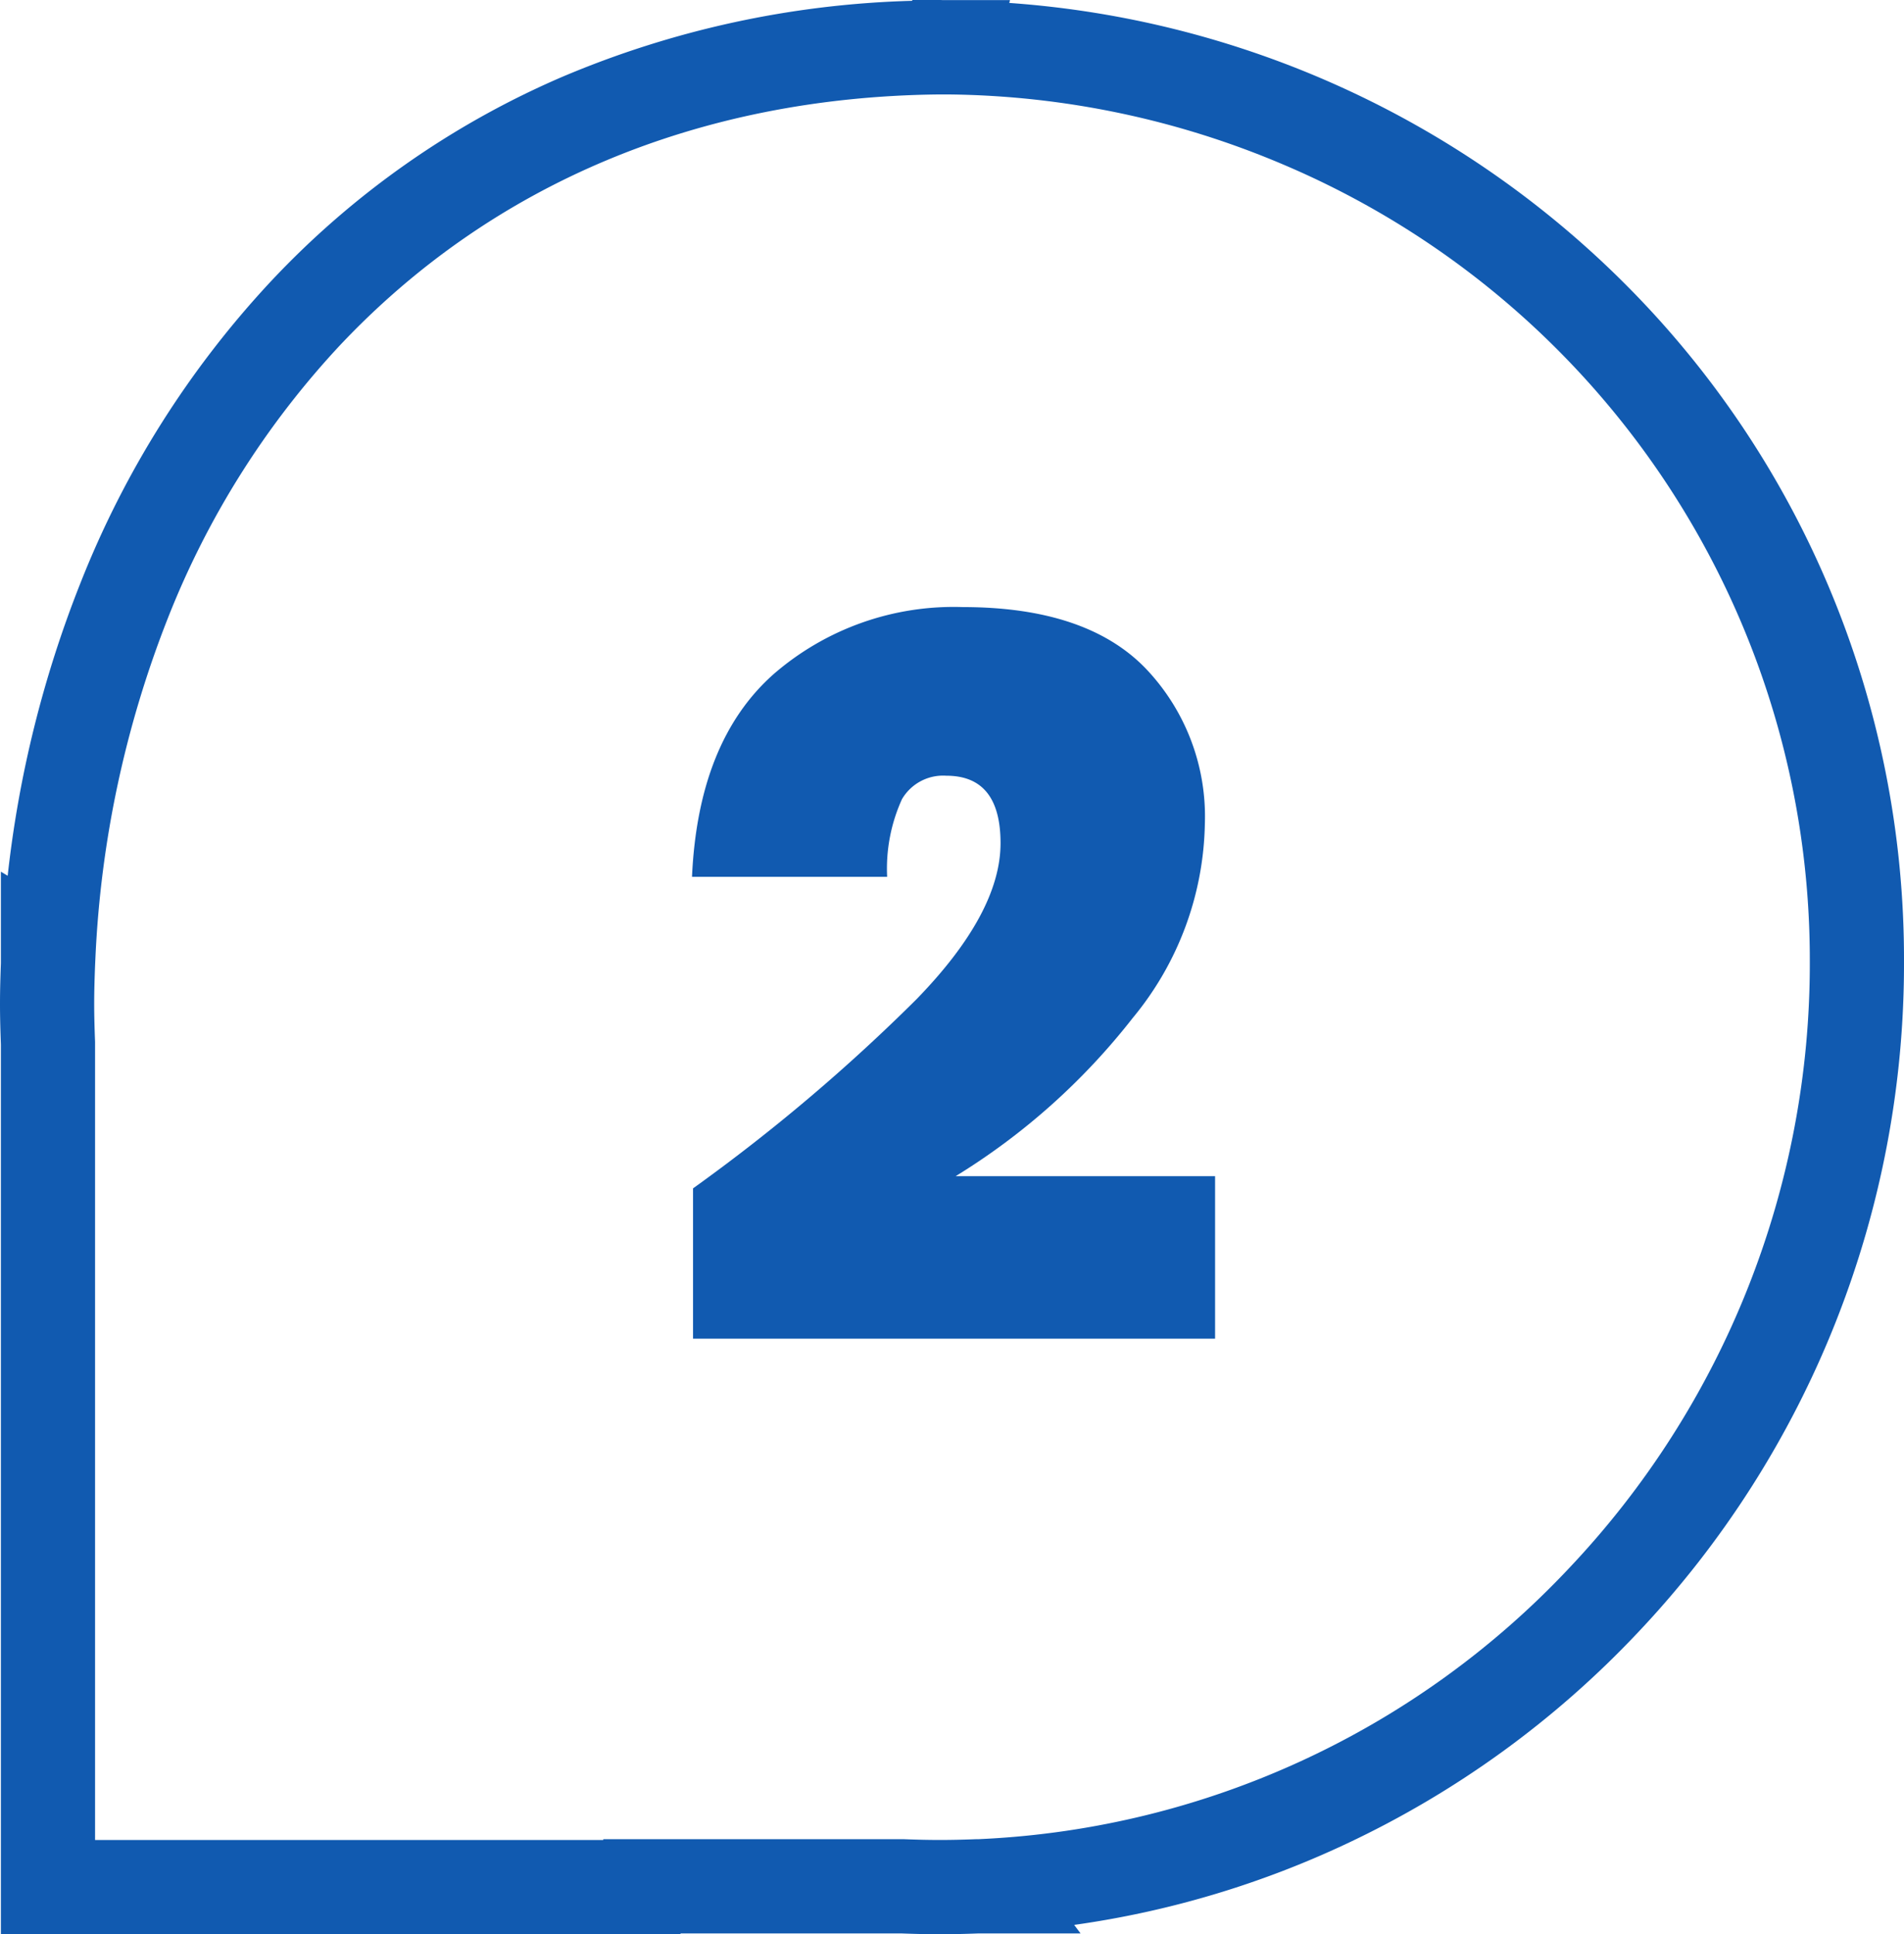
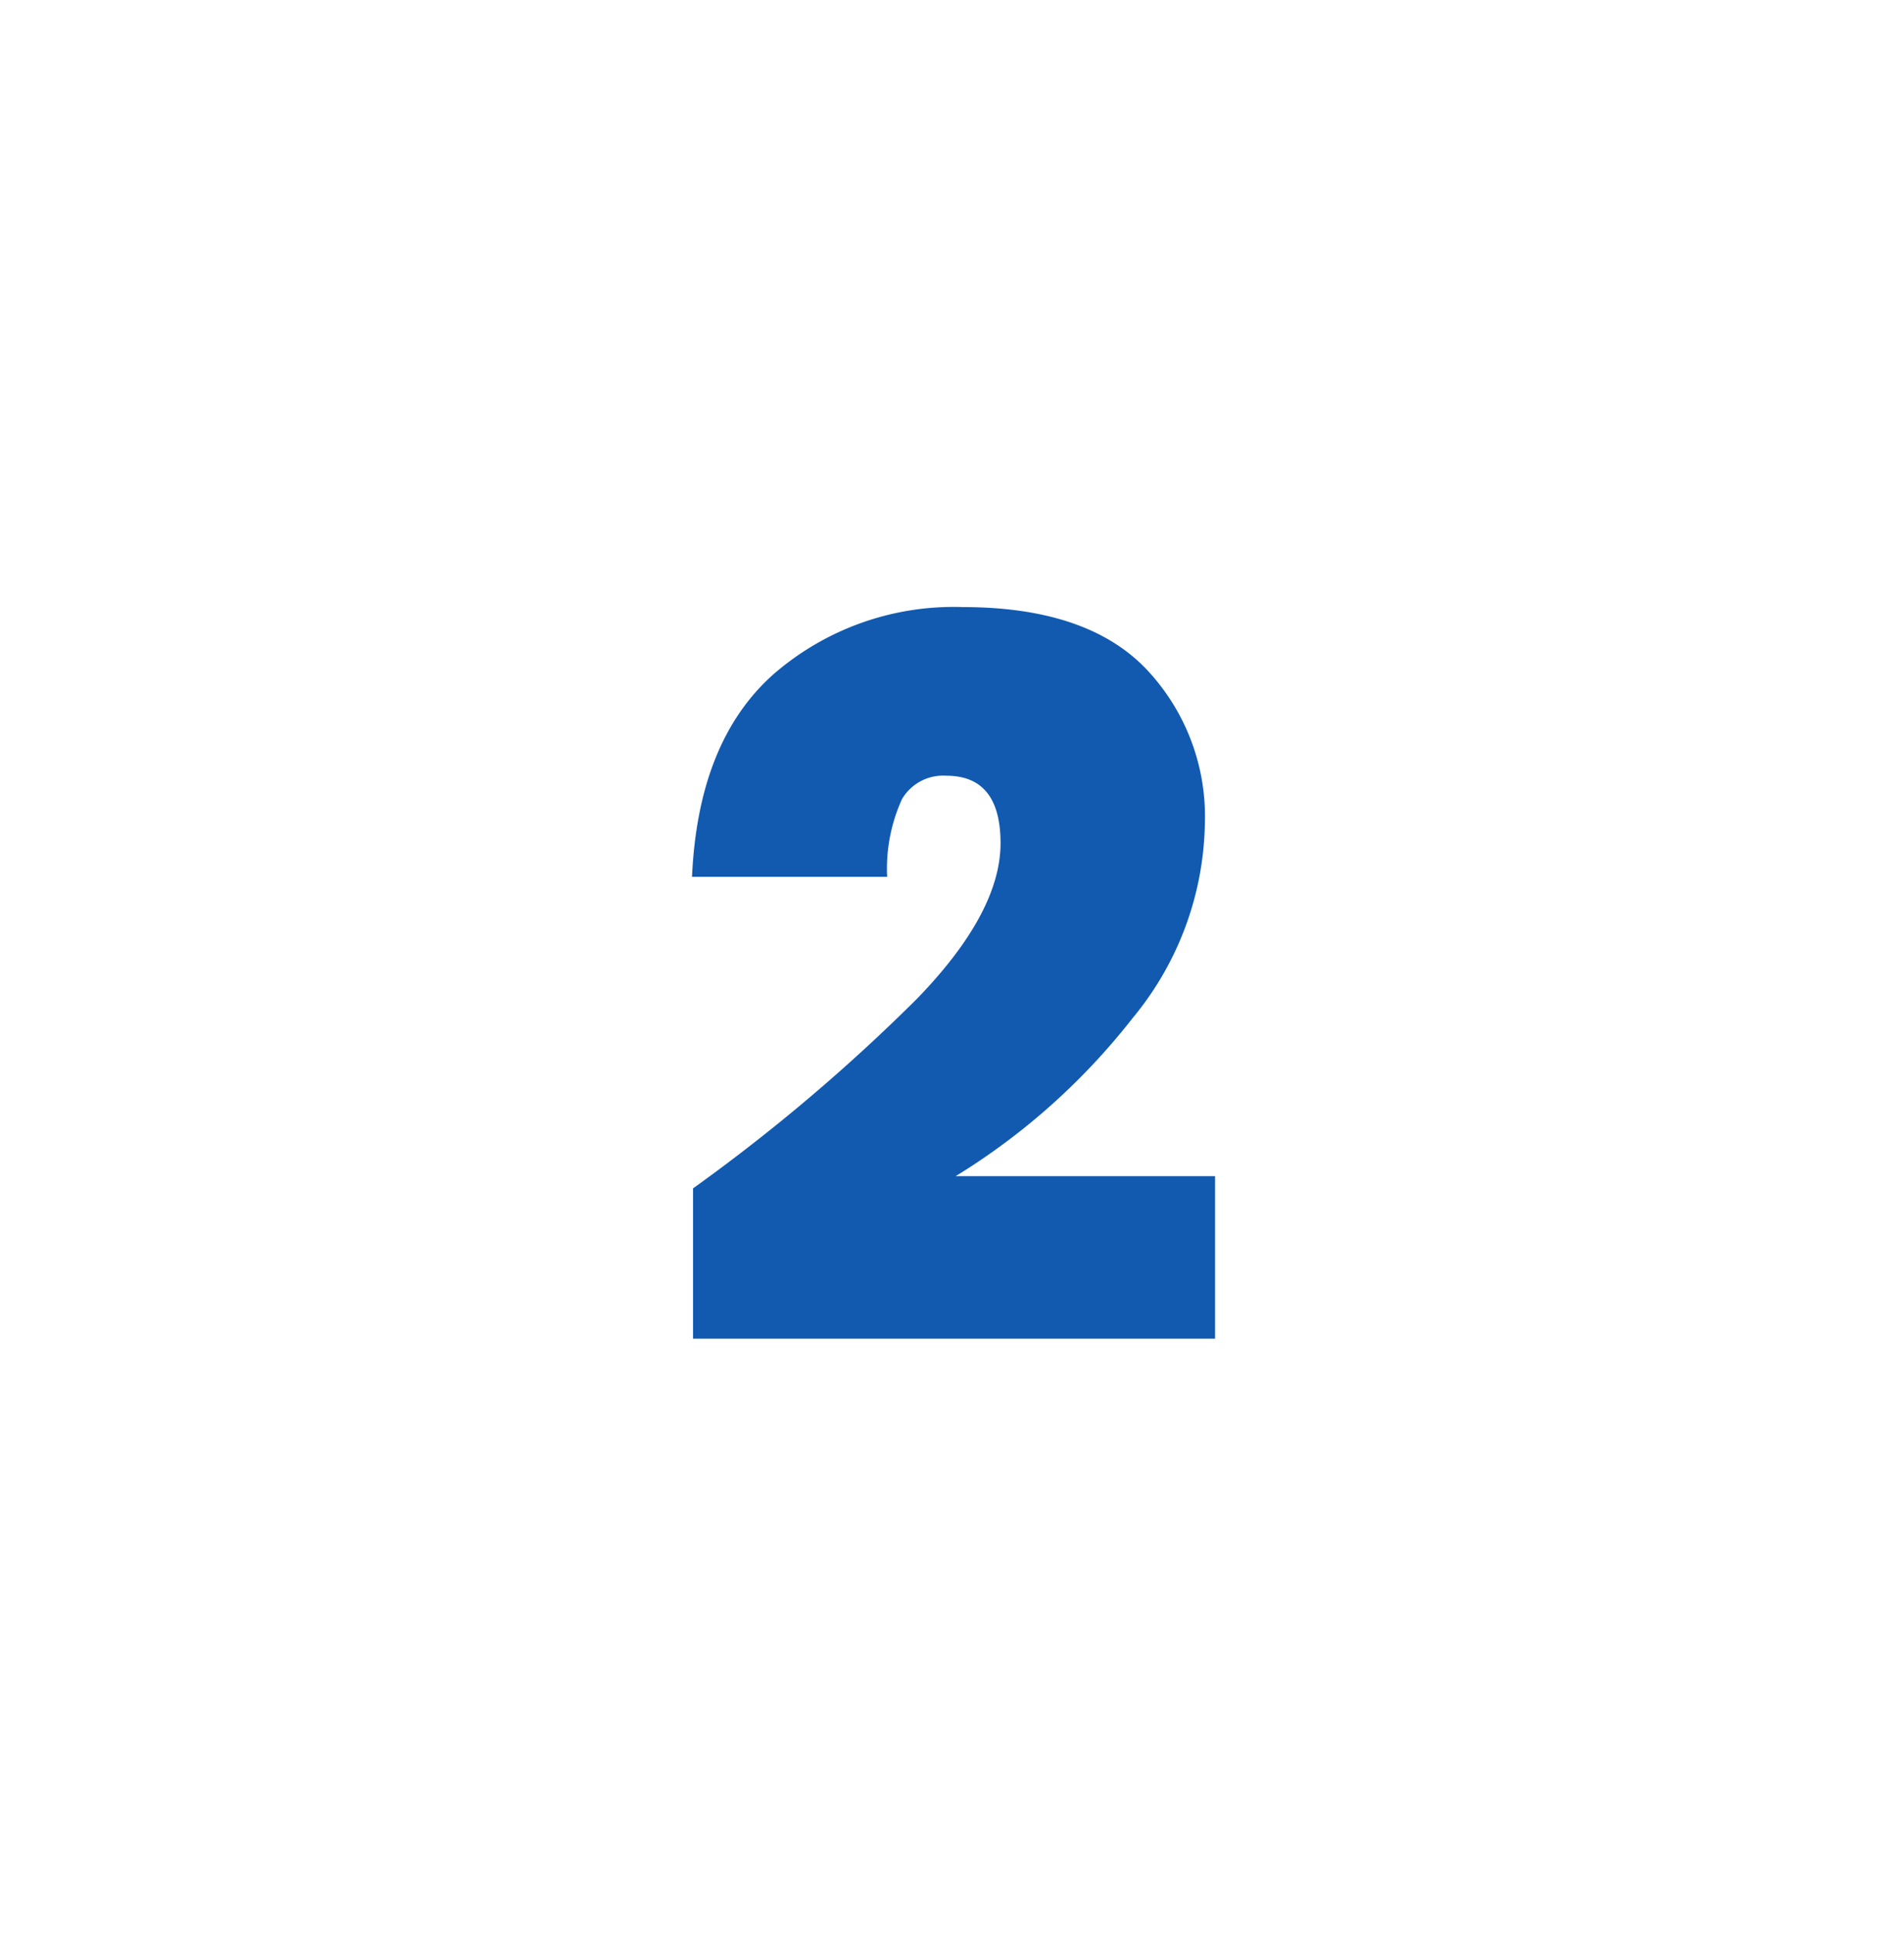
<svg xmlns="http://www.w3.org/2000/svg" width="76.412" height="77.613" viewBox="0 0 76.412 77.613">
  <g id="Groupe_264" data-name="Groupe 264" transform="translate(-9623.356 -6608.207)">
-     <path id="Tracé_10" data-name="Tracé 10" d="M23.859-1.89h1.012c.081,0,.149,0,.2.005.025,0,.05,0,.079,0,.051,0,.12,0,.2,0h2.421l-.028.113A38.79,38.79,0,0,1,52.429,9.478a38.129,38.129,0,0,1,8.21,12.2,38.451,38.451,0,0,1,3.011,15.017A39.037,39.037,0,0,1,52.959,63.629a38.635,38.635,0,0,1-11.67,8.457,38.054,38.054,0,0,1-10.942,3.263l.256.342H26.512c-.574.022-1.082.033-1.552.033s-.982-.011-1.555-.033H14.552l-.007.033H-12.726v-35.7c-.019-.512-.036-1.064-.036-1.633s.017-1.12.036-1.633V33.087l.272.164A45.254,45.254,0,0,1-9.531,21.5,38.387,38.387,0,0,1-1.891,9.4,34.946,34.946,0,0,1,9.767,1.209a38.62,38.62,0,0,1,14.07-3.066ZM26.5,71.91l.215-.011A34.6,34.6,0,0,0,50.212,61.031a35.272,35.272,0,0,0,9.658-24.338,34.662,34.662,0,0,0-21.1-31.967A35.2,35.2,0,0,0,25.321,1.9l-.345,0h-.09C15.274,2.009,6.967,5.5.863,11.985A34.625,34.625,0,0,0-6.022,22.906,42.381,42.381,0,0,0-8.932,36.533l-.015.329c-.018.486-.035,1.007-.035,1.527s.017,1.042.035,1.527V71.943H11.446l.007-.033H23.515c.539.021,1.012.031,1.445.031s.9-.01,1.442-.031Z" transform="translate(9636.118 6610.097)" fill="#115ab0" />
    <path id="Tracé_87" data-name="Tracé 87" d="M1.271-6.4A73.054,73.054,0,0,0,10.25-14q3.362-3.464,3.362-6.252,0-2.706-2.173-2.706a1.911,1.911,0,0,0-1.784.943A6.742,6.742,0,0,0,9.061-18.9H1.23q.246-5.453,3.28-8.139a11.025,11.025,0,0,1,7.585-2.686q4.961,0,7.339,2.46a8.6,8.6,0,0,1,2.378,6.232,12.556,12.556,0,0,1-2.891,7.79,26.763,26.763,0,0,1-7.113,6.355H22.222V-.369H1.271Z" transform="translate(9649.898 6662.292)" fill="#115ab0" />
  </g>
</svg>